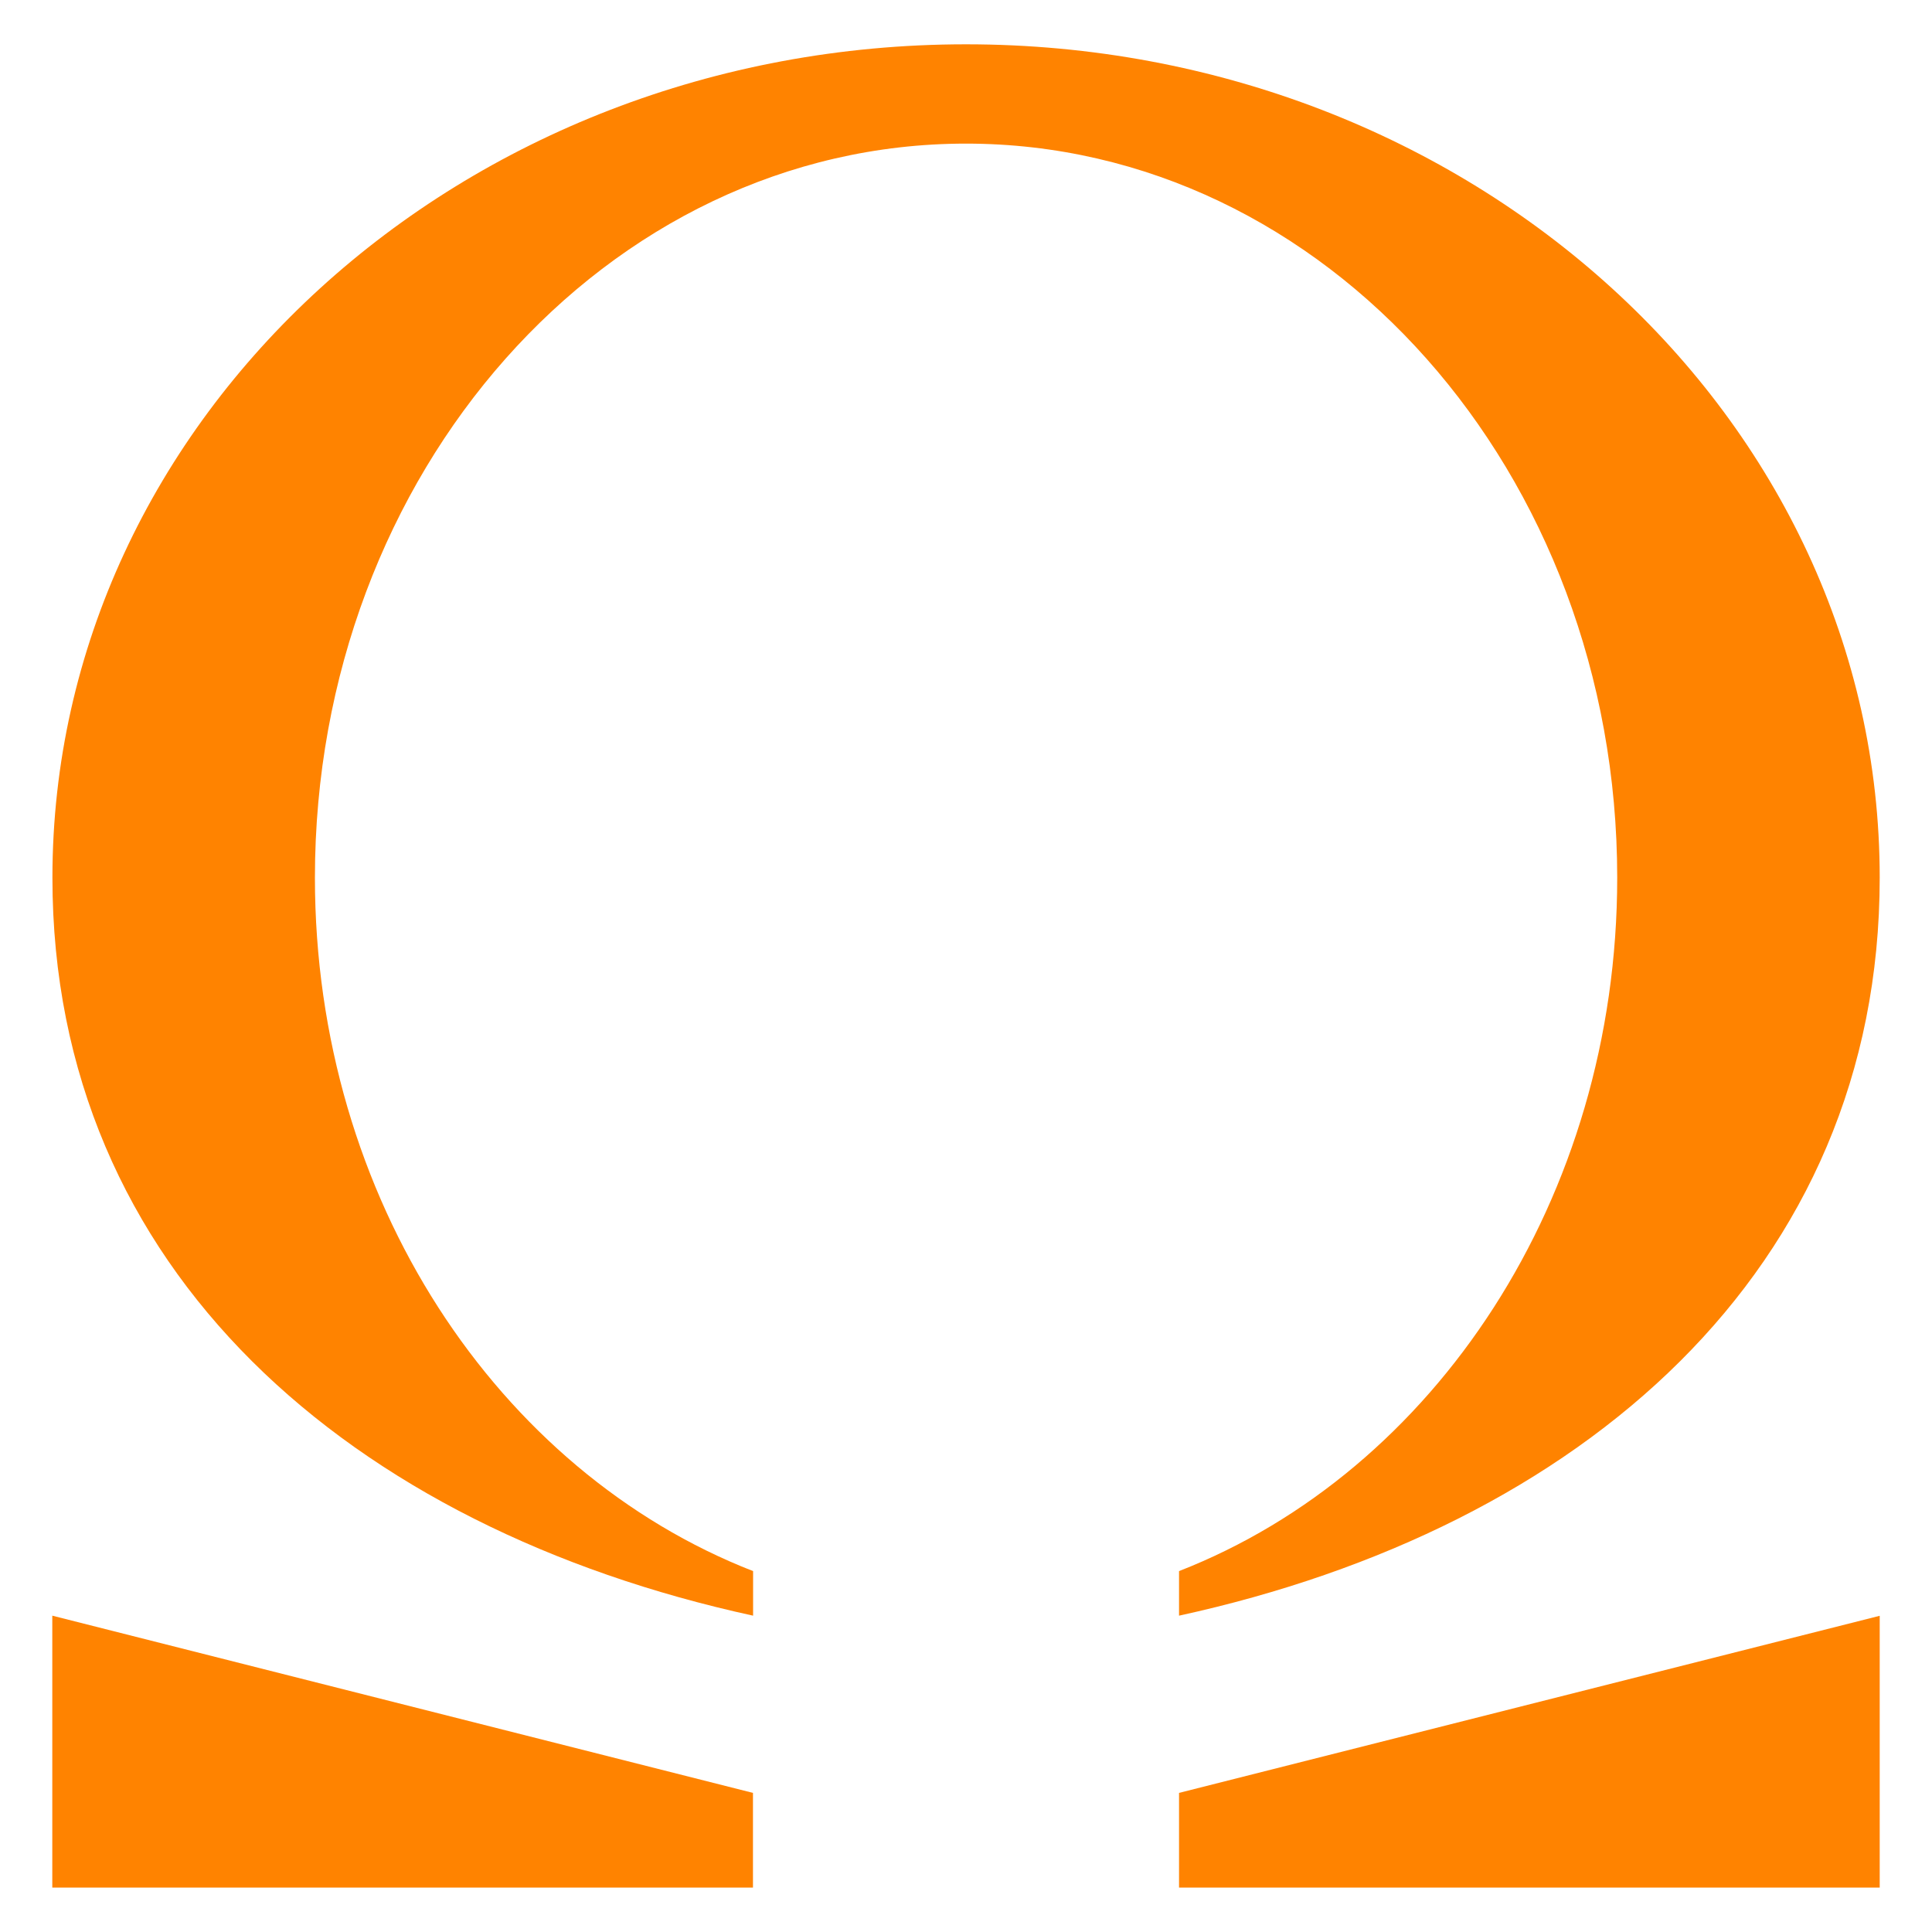
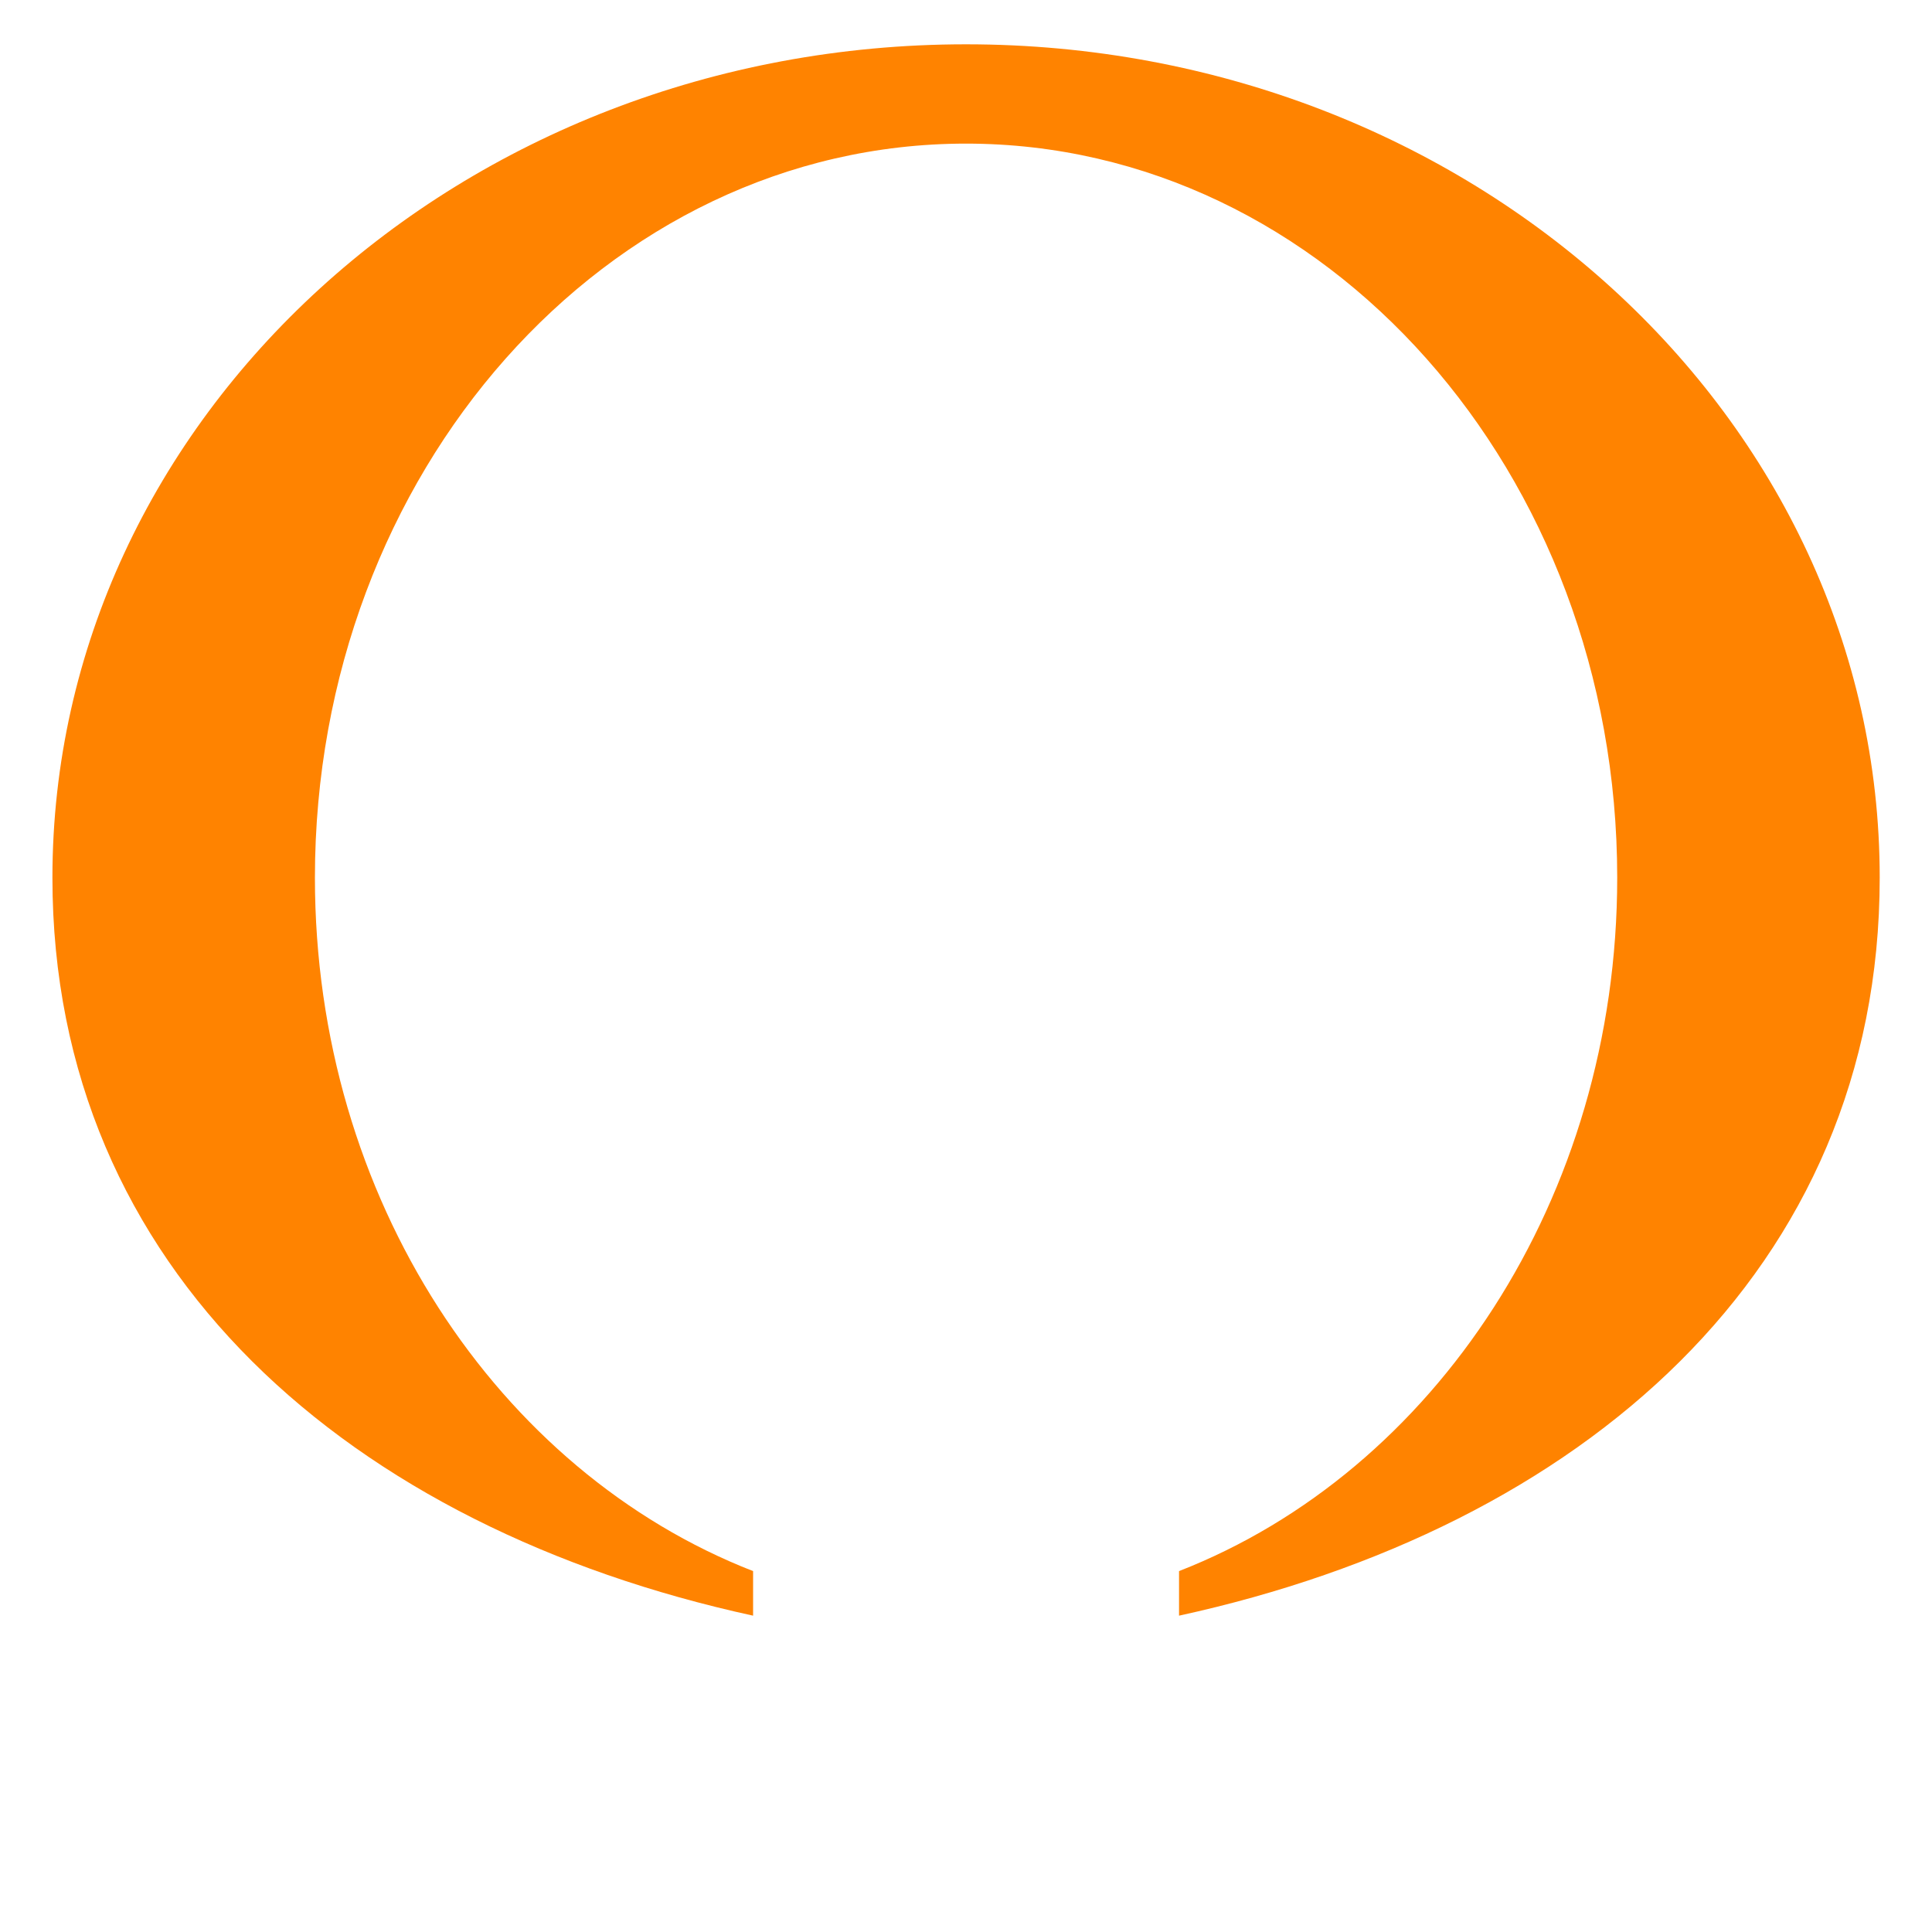
<svg xmlns="http://www.w3.org/2000/svg" width="150" height="150" fill="#ff8300">
  <g data-name="Groupe 553">
-     <path d="M4.06 146.55h54.4v-7.35l-54.4-13.76z" data-name="Tracé 4009" />
-     <path d="M91.54 139.2v7.35h54.4v-21.1z" data-name="Tracé 4010" />
    <path d="M91.54 121.98v3.46c31.2-6.8 54.4-26.77 54.4-57.3 0-35.73-31.76-64.7-70.94-64.7-39.17 0-70.93 28.97-70.93 64.7 0 30.53 23.2 50.5 54.4 57.3v-3.46c-19.8-7.72-34.02-28.9-34.02-53.84 0-31.47 22.63-56.99 50.55-56.99 27.92 0 50.56 25.52 50.56 56.99 0 24.94-14.23 46.12-34.02 53.84z" data-name="Tracé 4011" />
  </g>
</svg>